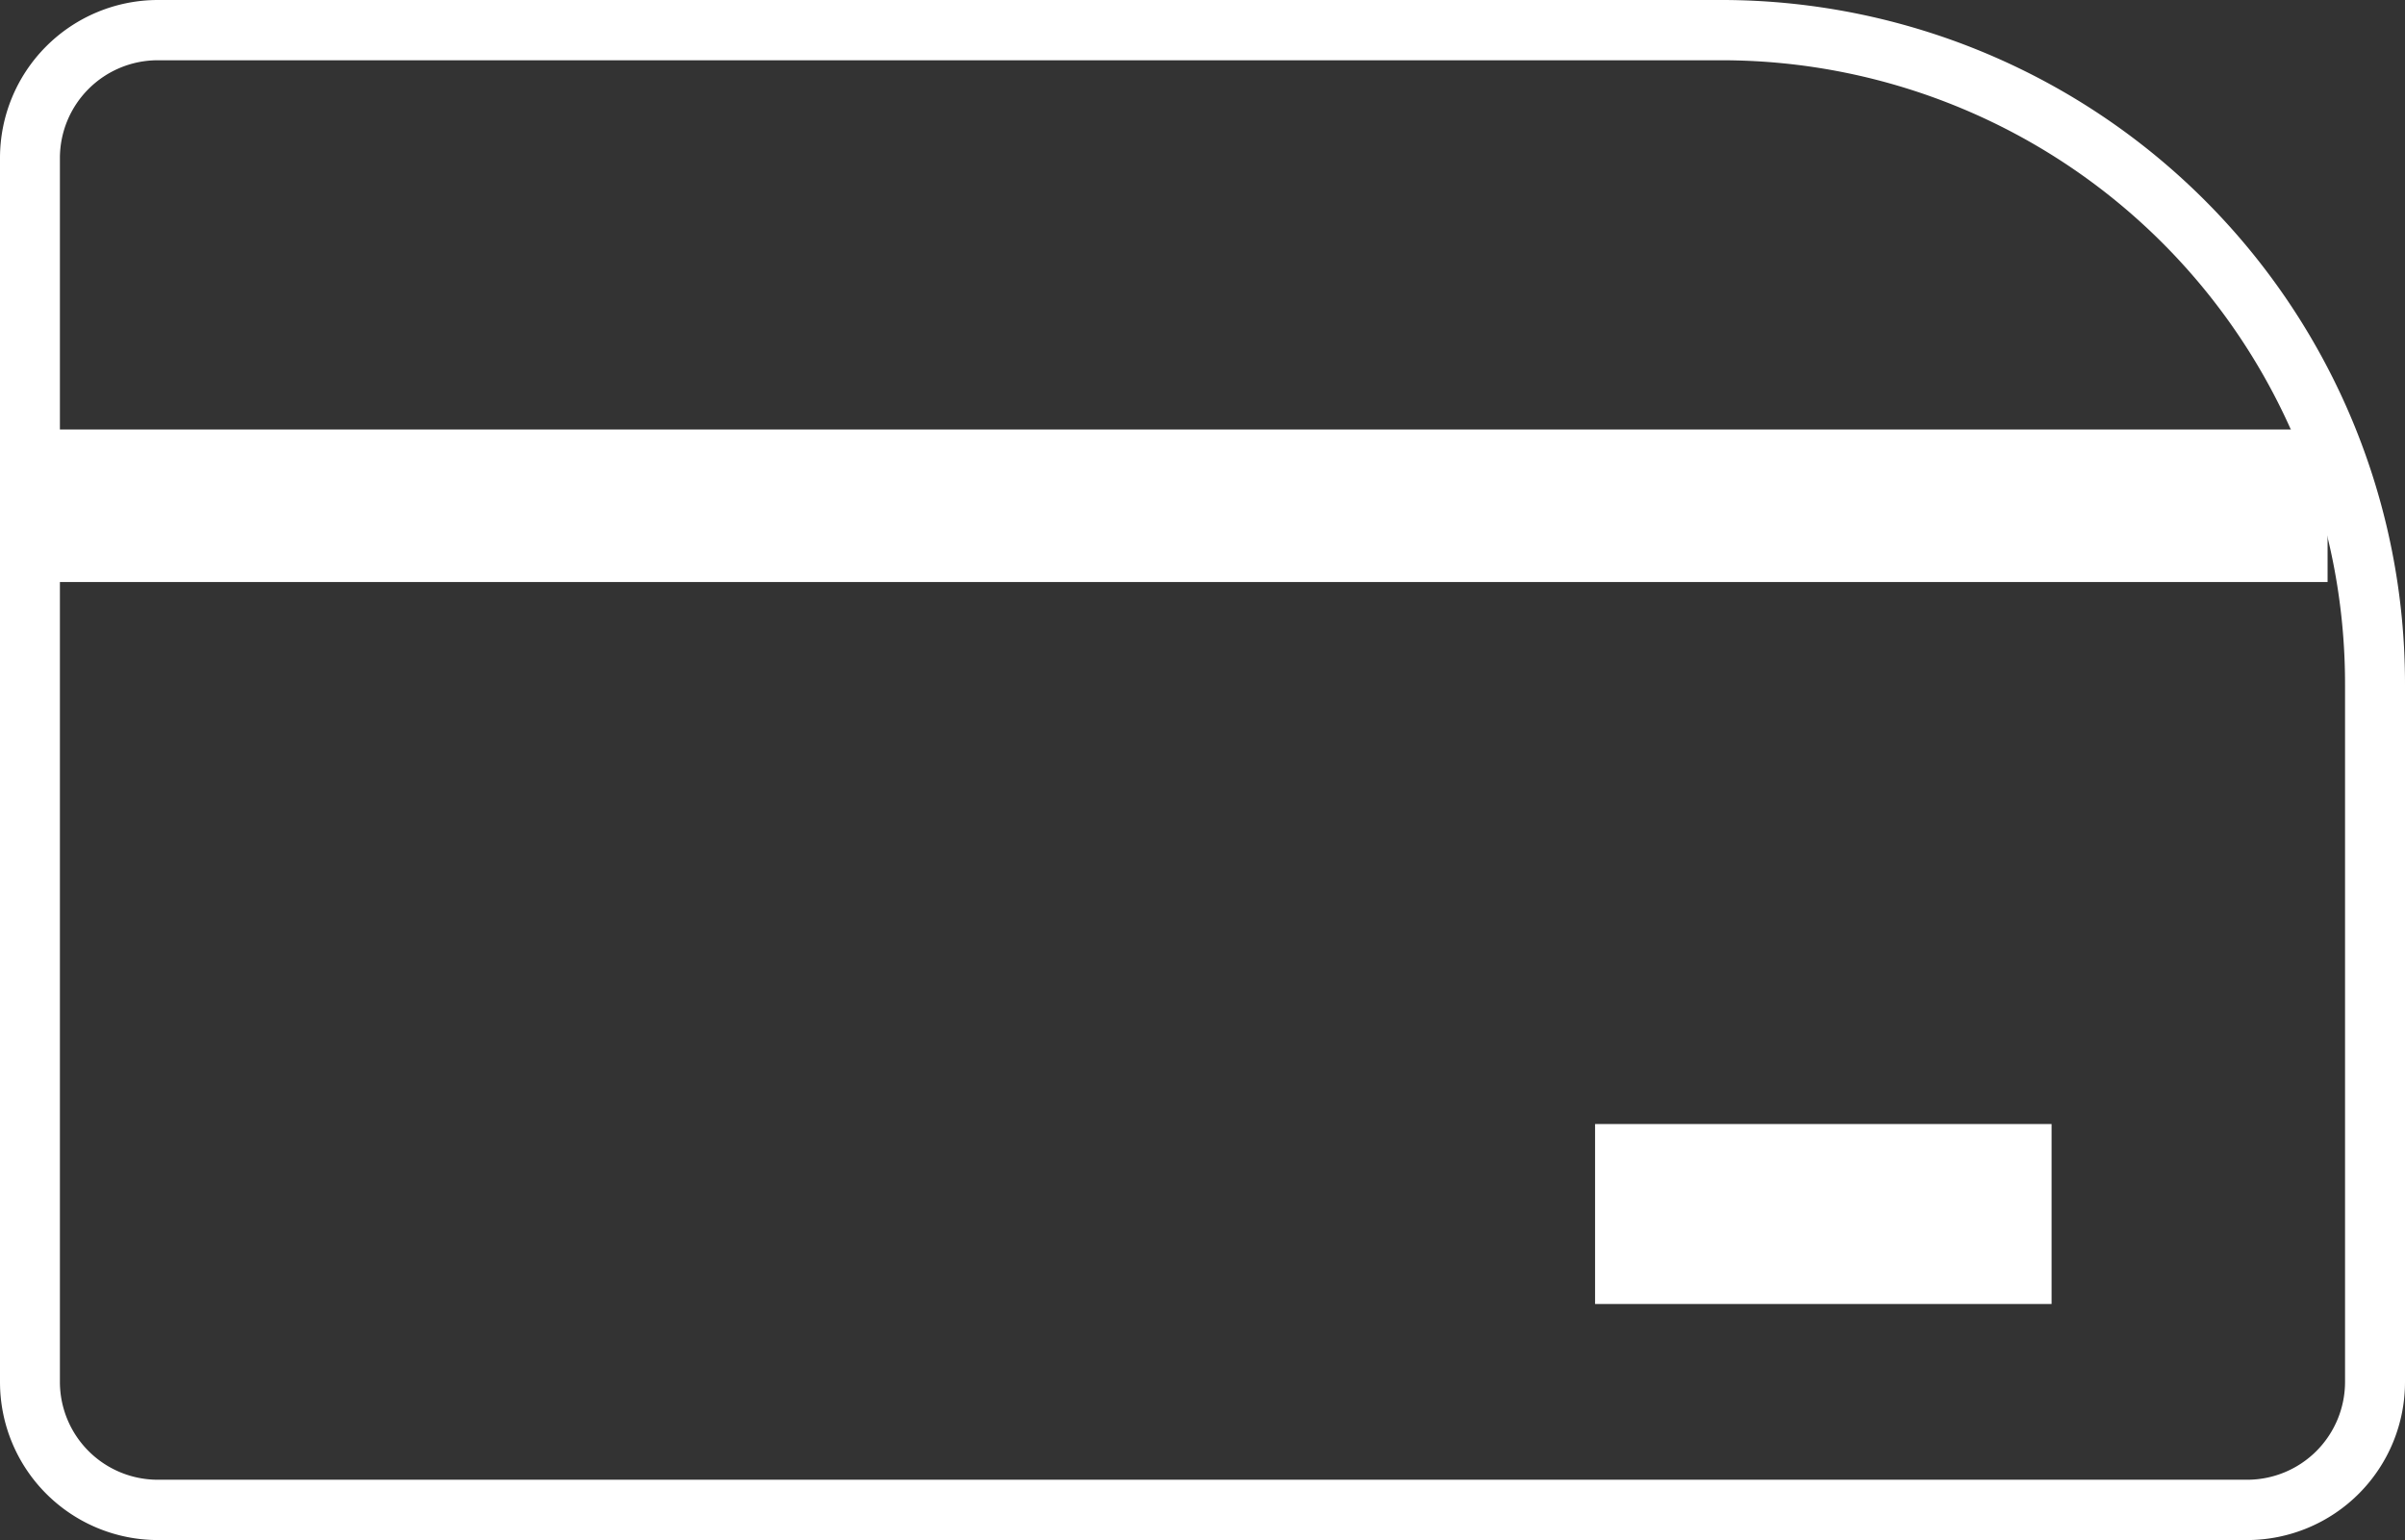
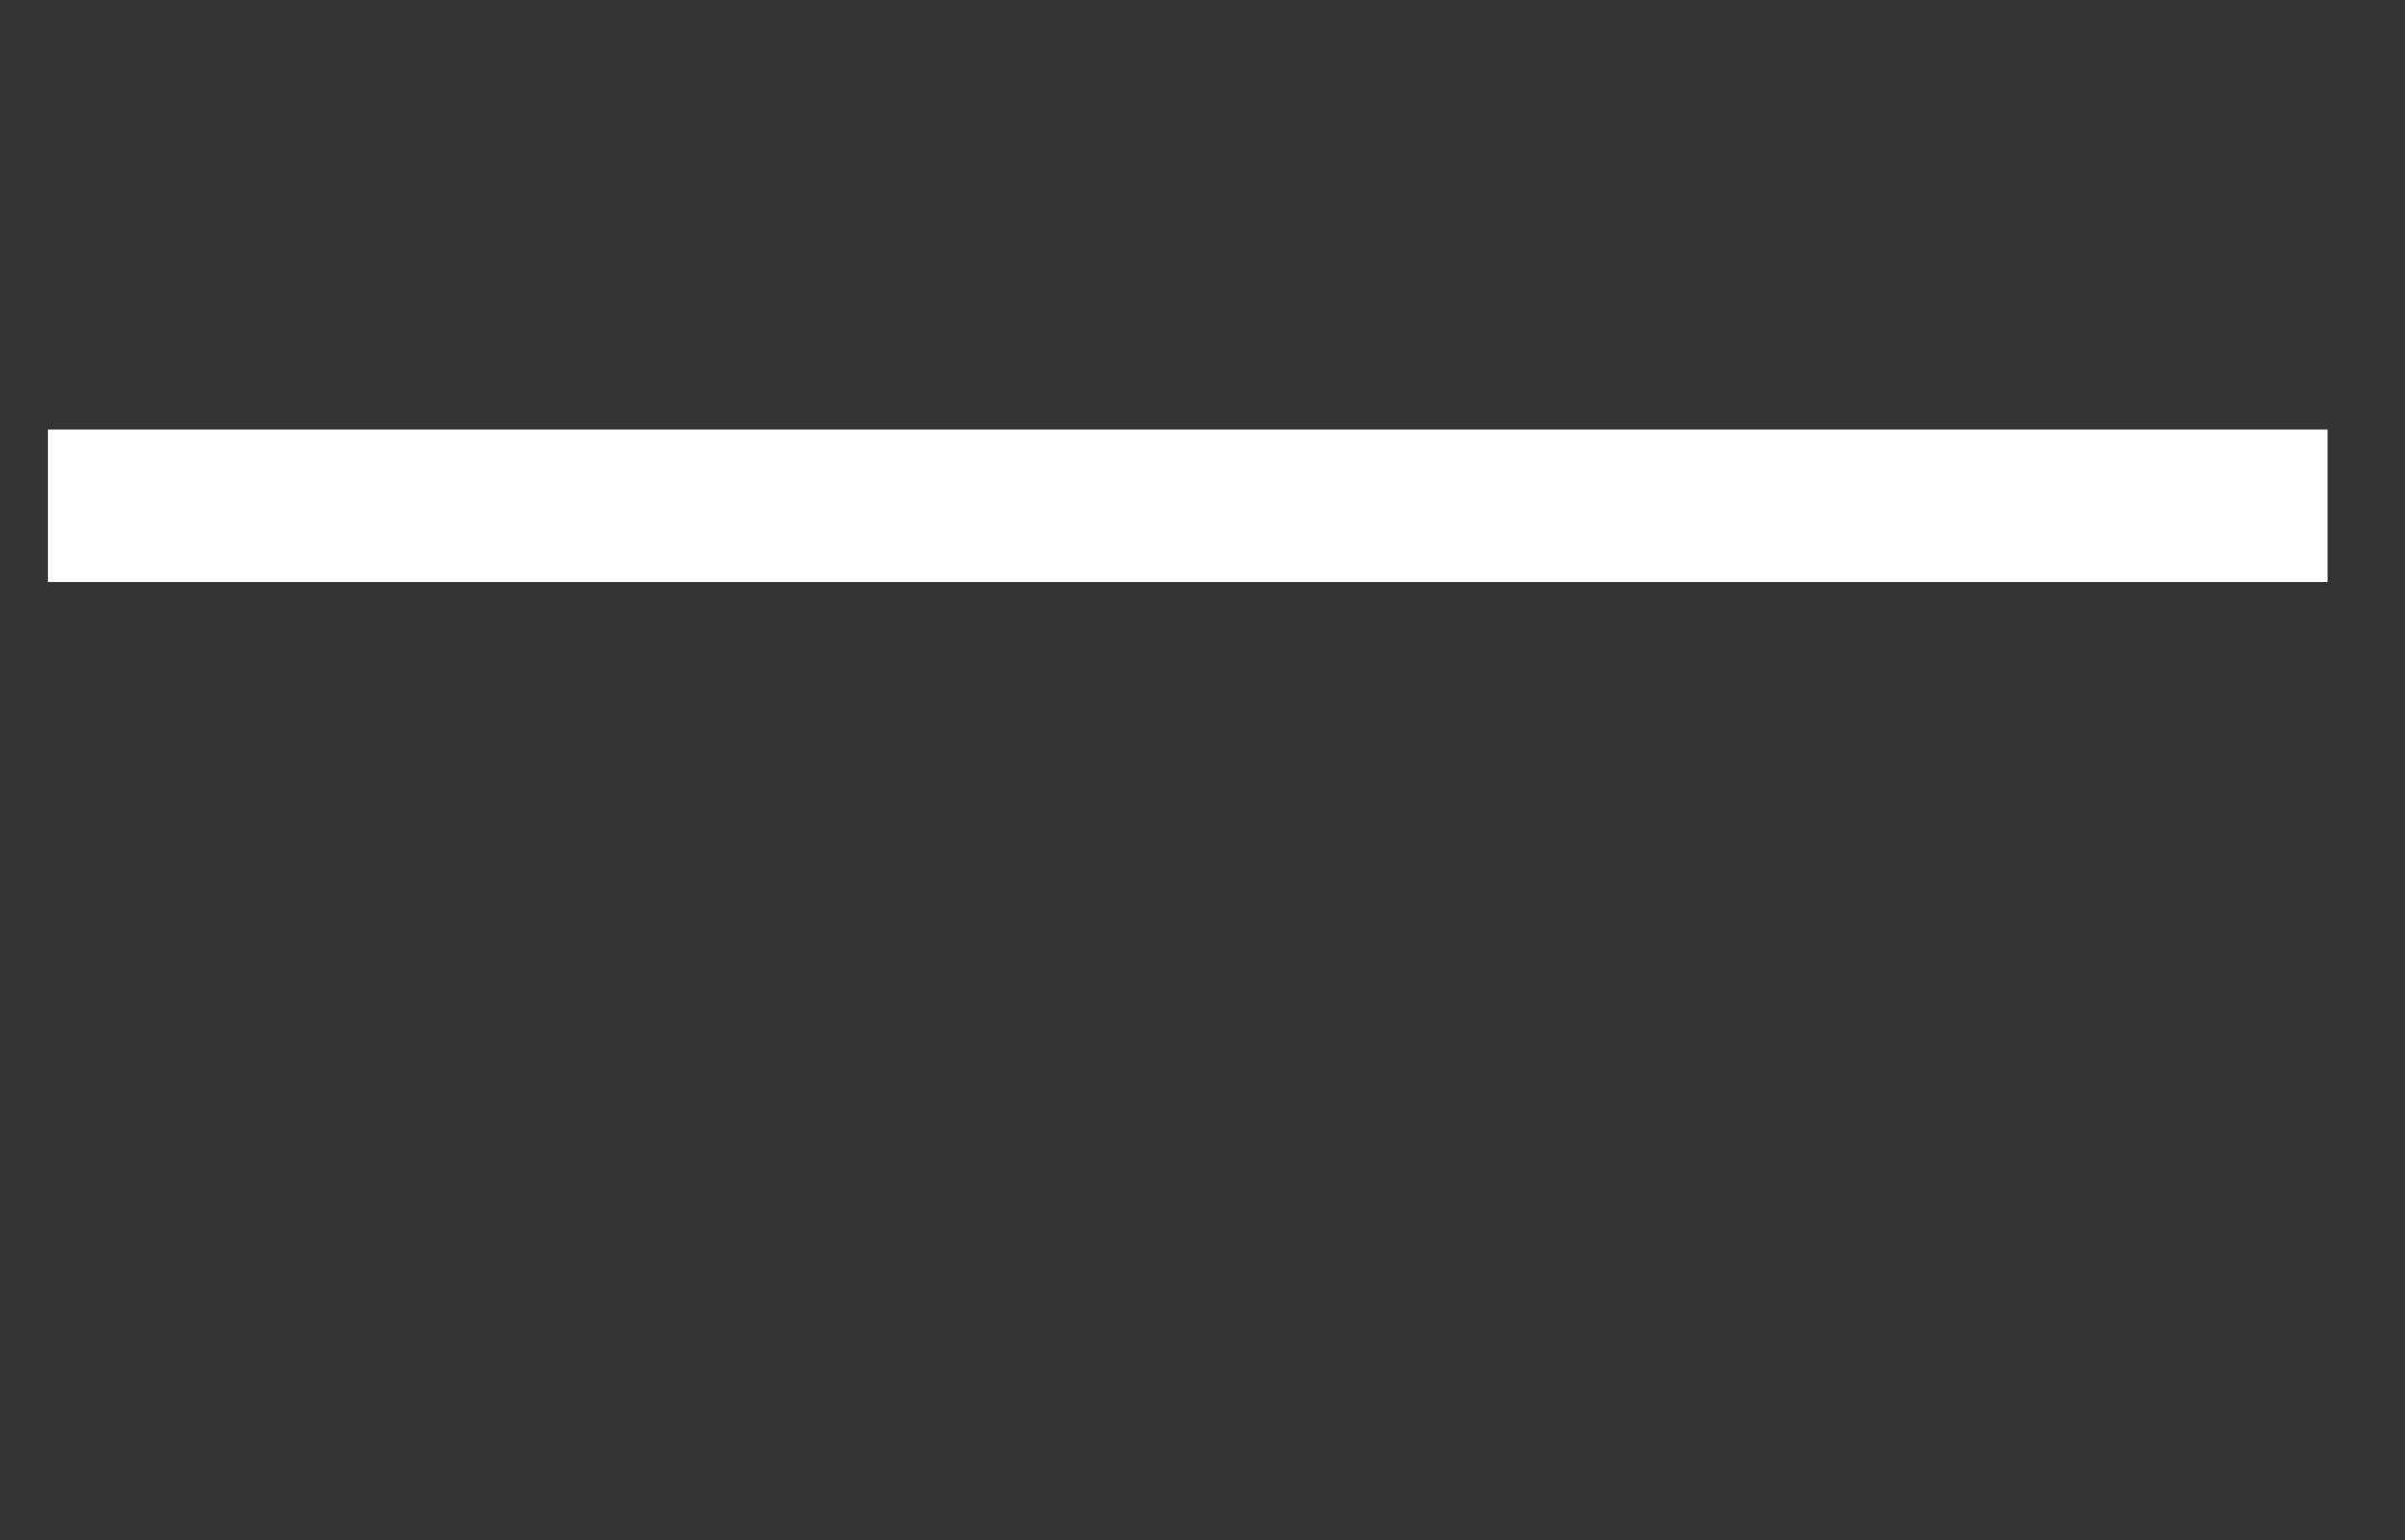
<svg xmlns="http://www.w3.org/2000/svg" id="Grupo_5" data-name="Grupo 5" width="46.688" height="29.901" viewBox="0 0 46.688 29.901">
  <rect x="0" y="0" width="46.688" height="29.901" fill="#333333" stroke="none" />
  <defs>
    <clipPath id="clip-path">
-       <rect id="Rectángulo_44" data-name="Rectángulo 44" width="46.688" height="29.901" fill="#fff" />
-     </clipPath>
+       </clipPath>
  </defs>
  <rect id="Rectángulo_42" data-name="Rectángulo 42" width="44.255" height="2.961" transform="translate(0.93 8.339)" fill="#fff" />
-   <rect id="Rectángulo_43" data-name="Rectángulo 43" width="8.862" height="3.494" transform="translate(30.965 21.823)" fill="#fff" />
  <g id="Grupo_4" data-name="Grupo 4" transform="translate(0 0)">
    <g id="Grupo_3" data-name="Grupo 3" transform="translate(0 0)" clip-path="url(#clip-path)">
-       <path id="Trazado_44" data-name="Trazado 44" d="M43.632,29.9H3.055A3.067,3.067,0,0,1,0,26.829V3.072A3.067,3.067,0,0,1,3.055,0h30.41A13.274,13.274,0,0,1,46.688,13.3V26.829A3.067,3.067,0,0,1,43.632,29.9M3.055,1.17a1.9,1.9,0,0,0-1.892,1.9V26.829a1.9,1.9,0,0,0,1.892,1.9H43.632a1.9,1.9,0,0,0,1.892-1.9V13.3A12.106,12.106,0,0,0,33.465,1.17Z" transform="translate(0 0)" fill="#fff" />
-     </g>
+       </g>
  </g>
</svg>